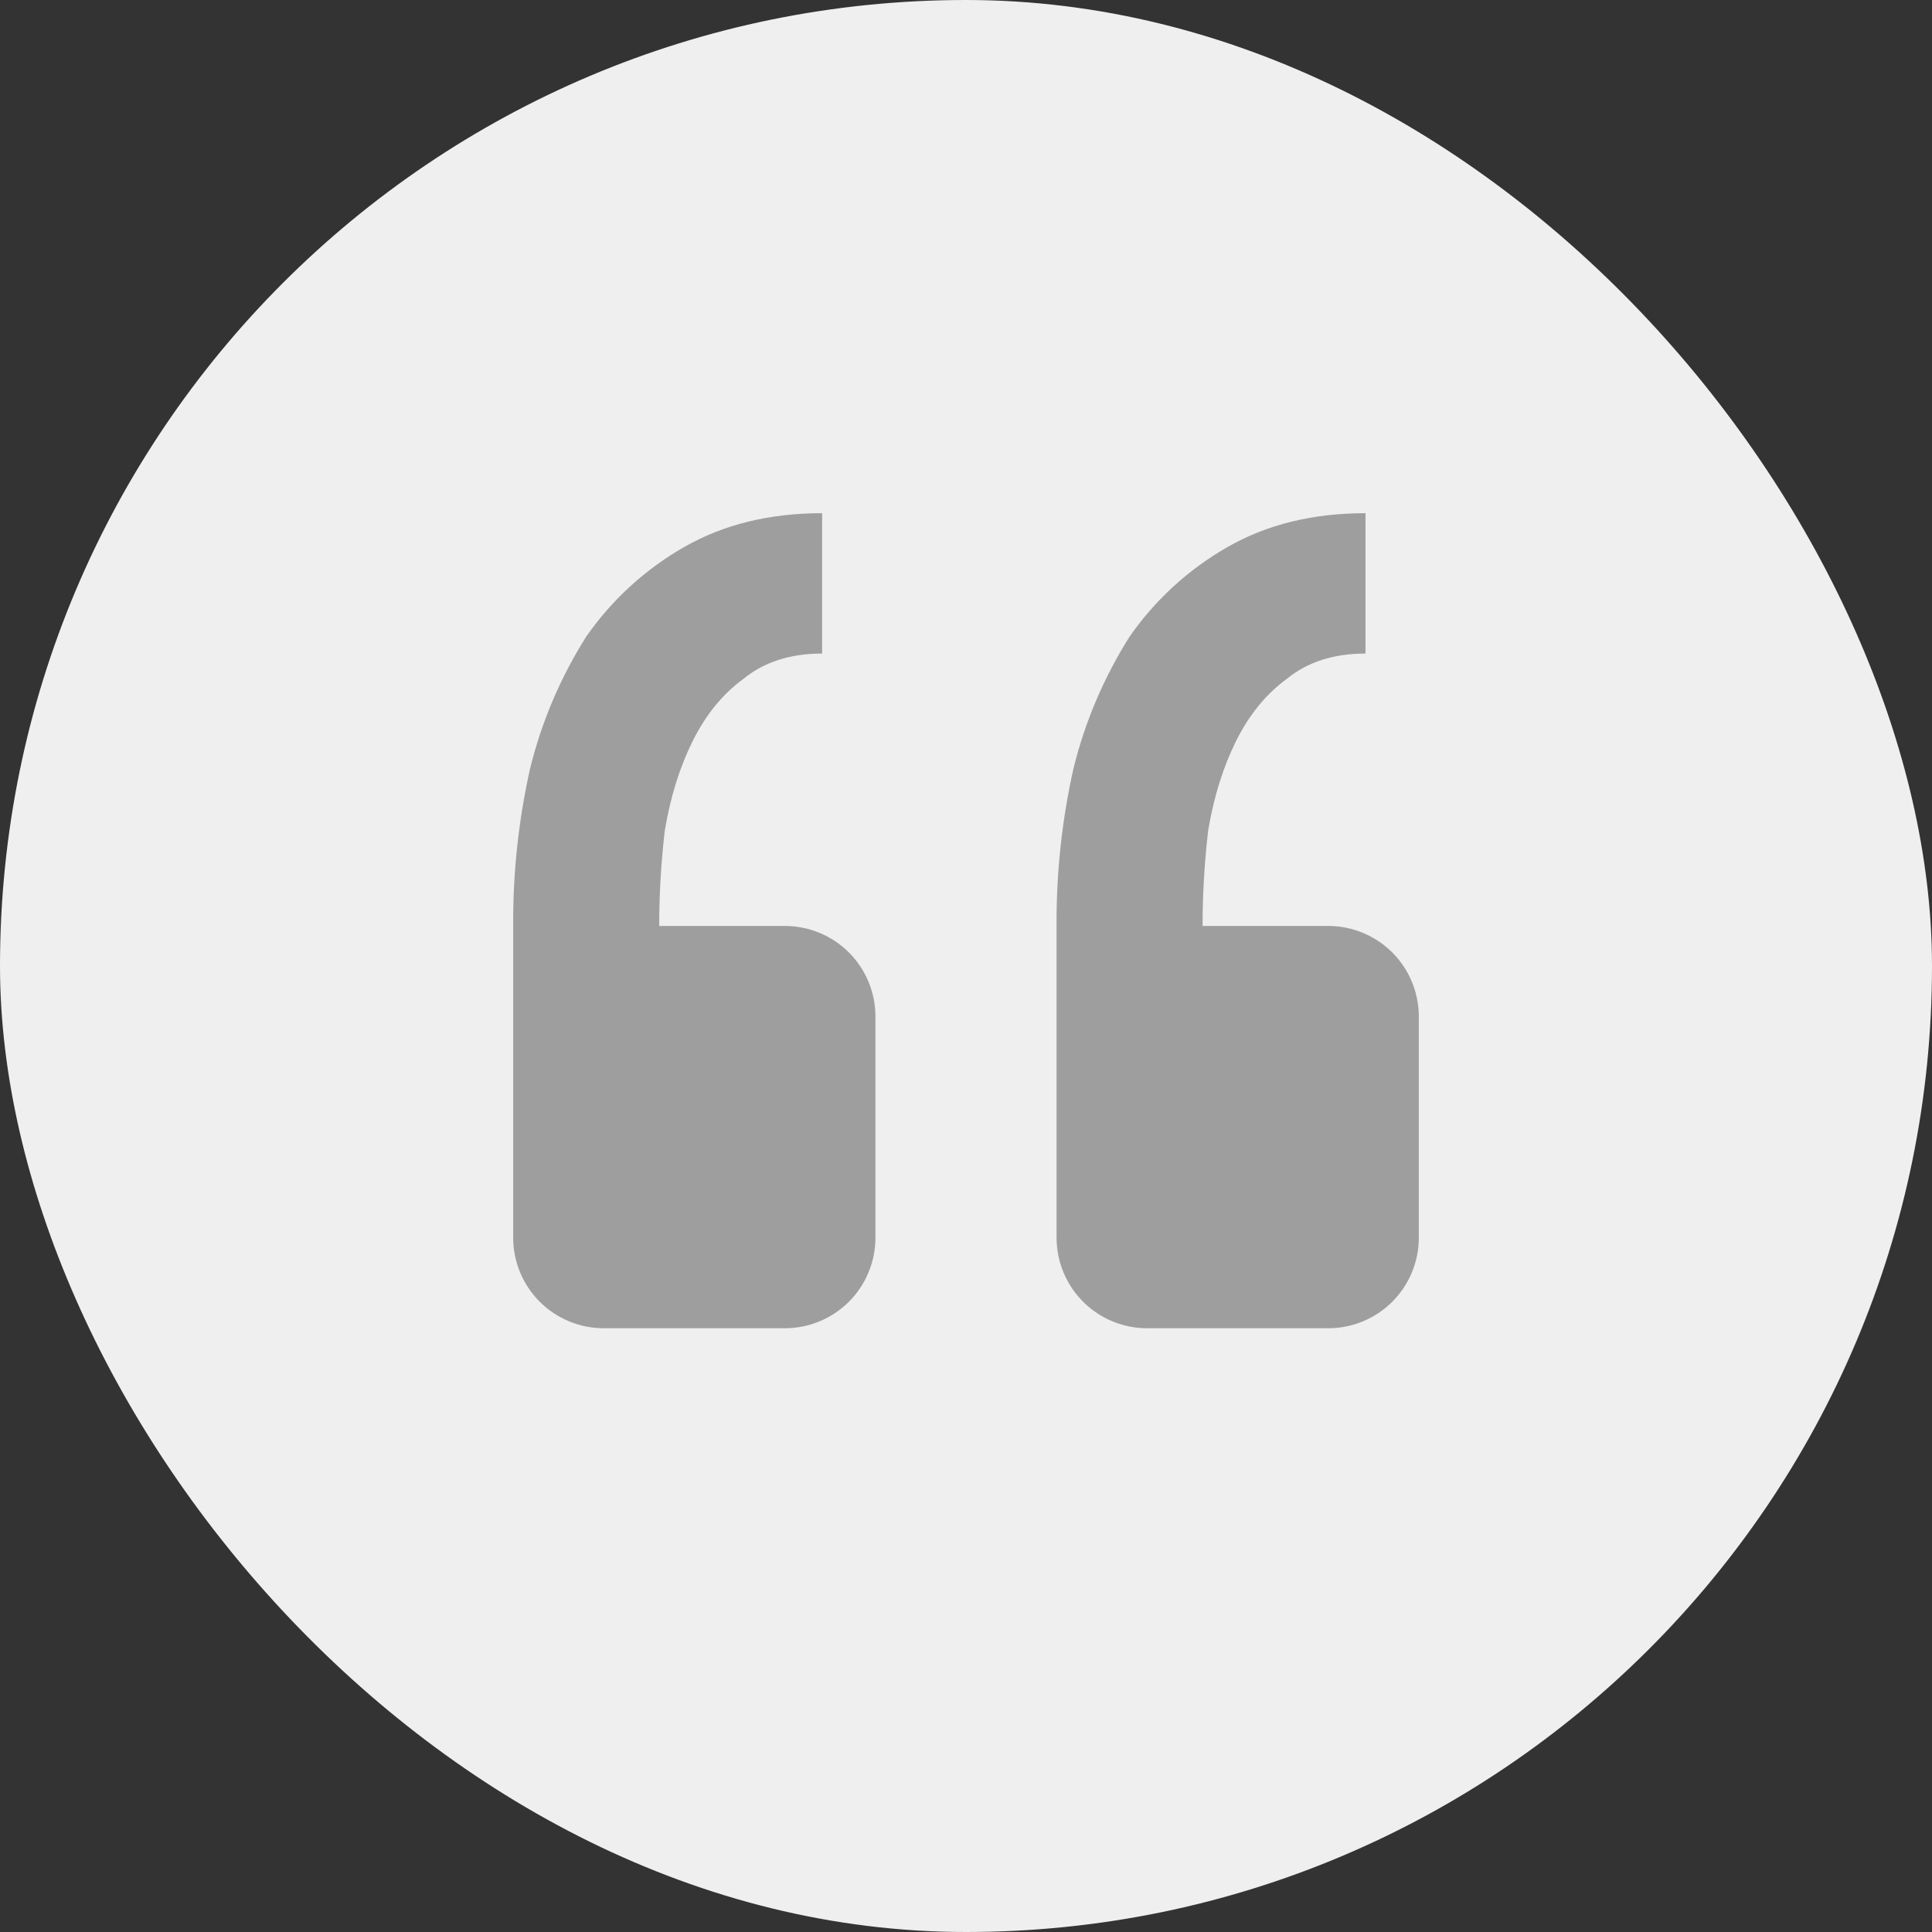
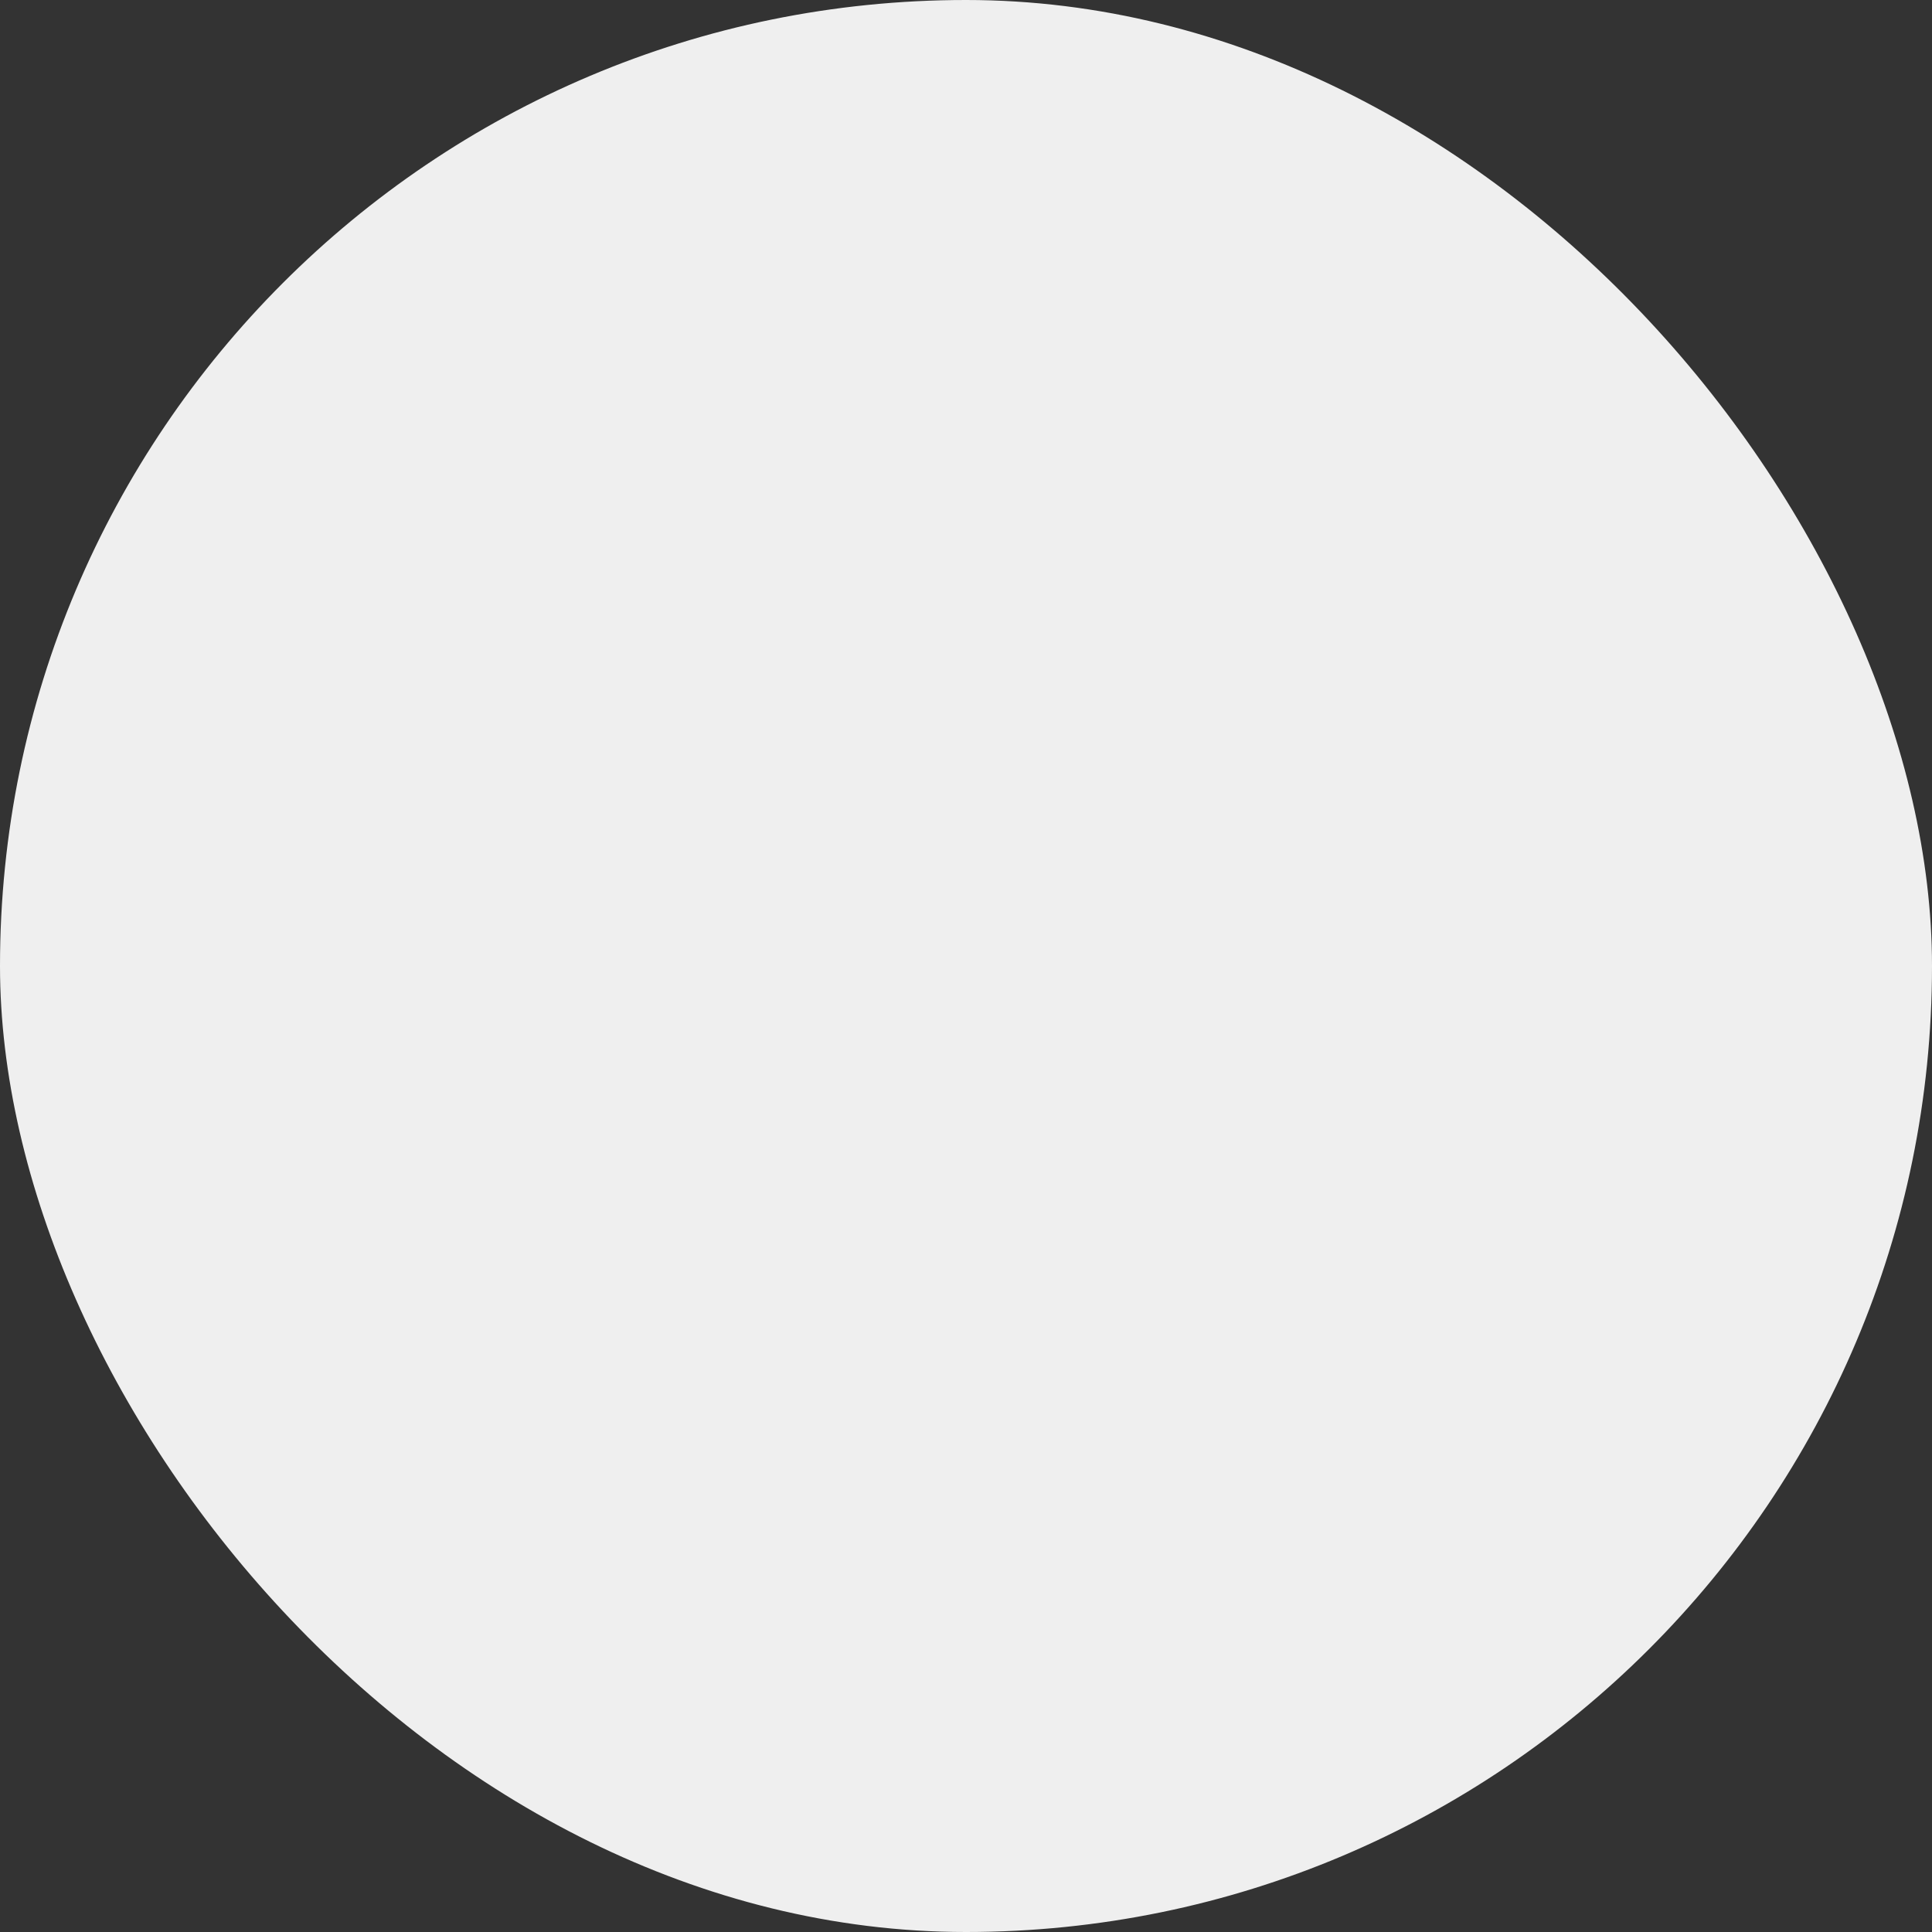
<svg xmlns="http://www.w3.org/2000/svg" width="40" height="40" viewBox="0 0 40 40" fill="none">
  <rect x="0" y="0" width="40" height="40" fill="#333333" stroke="none" />
  <rect width="40" height="40" rx="20" fill="#EFEFEF" />
-   <path d="M27.5 27.5C27.997 27.5 28.474 27.302 28.826 26.951C29.177 26.599 29.375 26.122 29.375 25.625V21.046C29.375 20.549 29.177 20.072 28.826 19.72C28.474 19.369 27.997 19.171 27.5 19.171H24.898C24.898 18.513 24.937 17.853 25.014 17.195C25.13 16.497 25.325 15.877 25.595 15.335C25.867 14.791 26.216 14.366 26.643 14.054C27.069 13.706 27.611 13.531 28.271 13.531V10.625C27.185 10.625 26.236 10.857 25.421 11.322C24.612 11.783 23.917 12.418 23.386 13.182C22.854 14.025 22.461 14.948 22.224 15.916C21.985 16.985 21.868 18.076 21.875 19.171V25.625C21.875 26.122 22.073 26.599 22.424 26.951C22.776 27.302 23.253 27.5 23.75 27.5H27.5ZM16.25 27.5C16.747 27.5 17.224 27.302 17.576 26.951C17.927 26.599 18.125 26.122 18.125 25.625V21.046C18.125 20.549 17.927 20.072 17.576 19.72C17.224 19.369 16.747 19.171 16.25 19.171H13.648C13.648 18.513 13.687 17.853 13.764 17.195C13.88 16.497 14.075 15.877 14.345 15.335C14.617 14.791 14.966 14.366 15.393 14.054C15.819 13.706 16.361 13.531 17.021 13.531V10.625C15.935 10.625 14.986 10.857 14.171 11.322C13.362 11.783 12.667 12.418 12.136 13.182C11.604 14.025 11.211 14.948 10.974 15.916C10.735 16.985 10.618 18.076 10.625 19.171V25.625C10.625 26.122 10.823 26.599 11.174 26.951C11.526 27.302 12.003 27.5 12.5 27.5H16.25Z" fill="#9E9E9E" />
</svg>